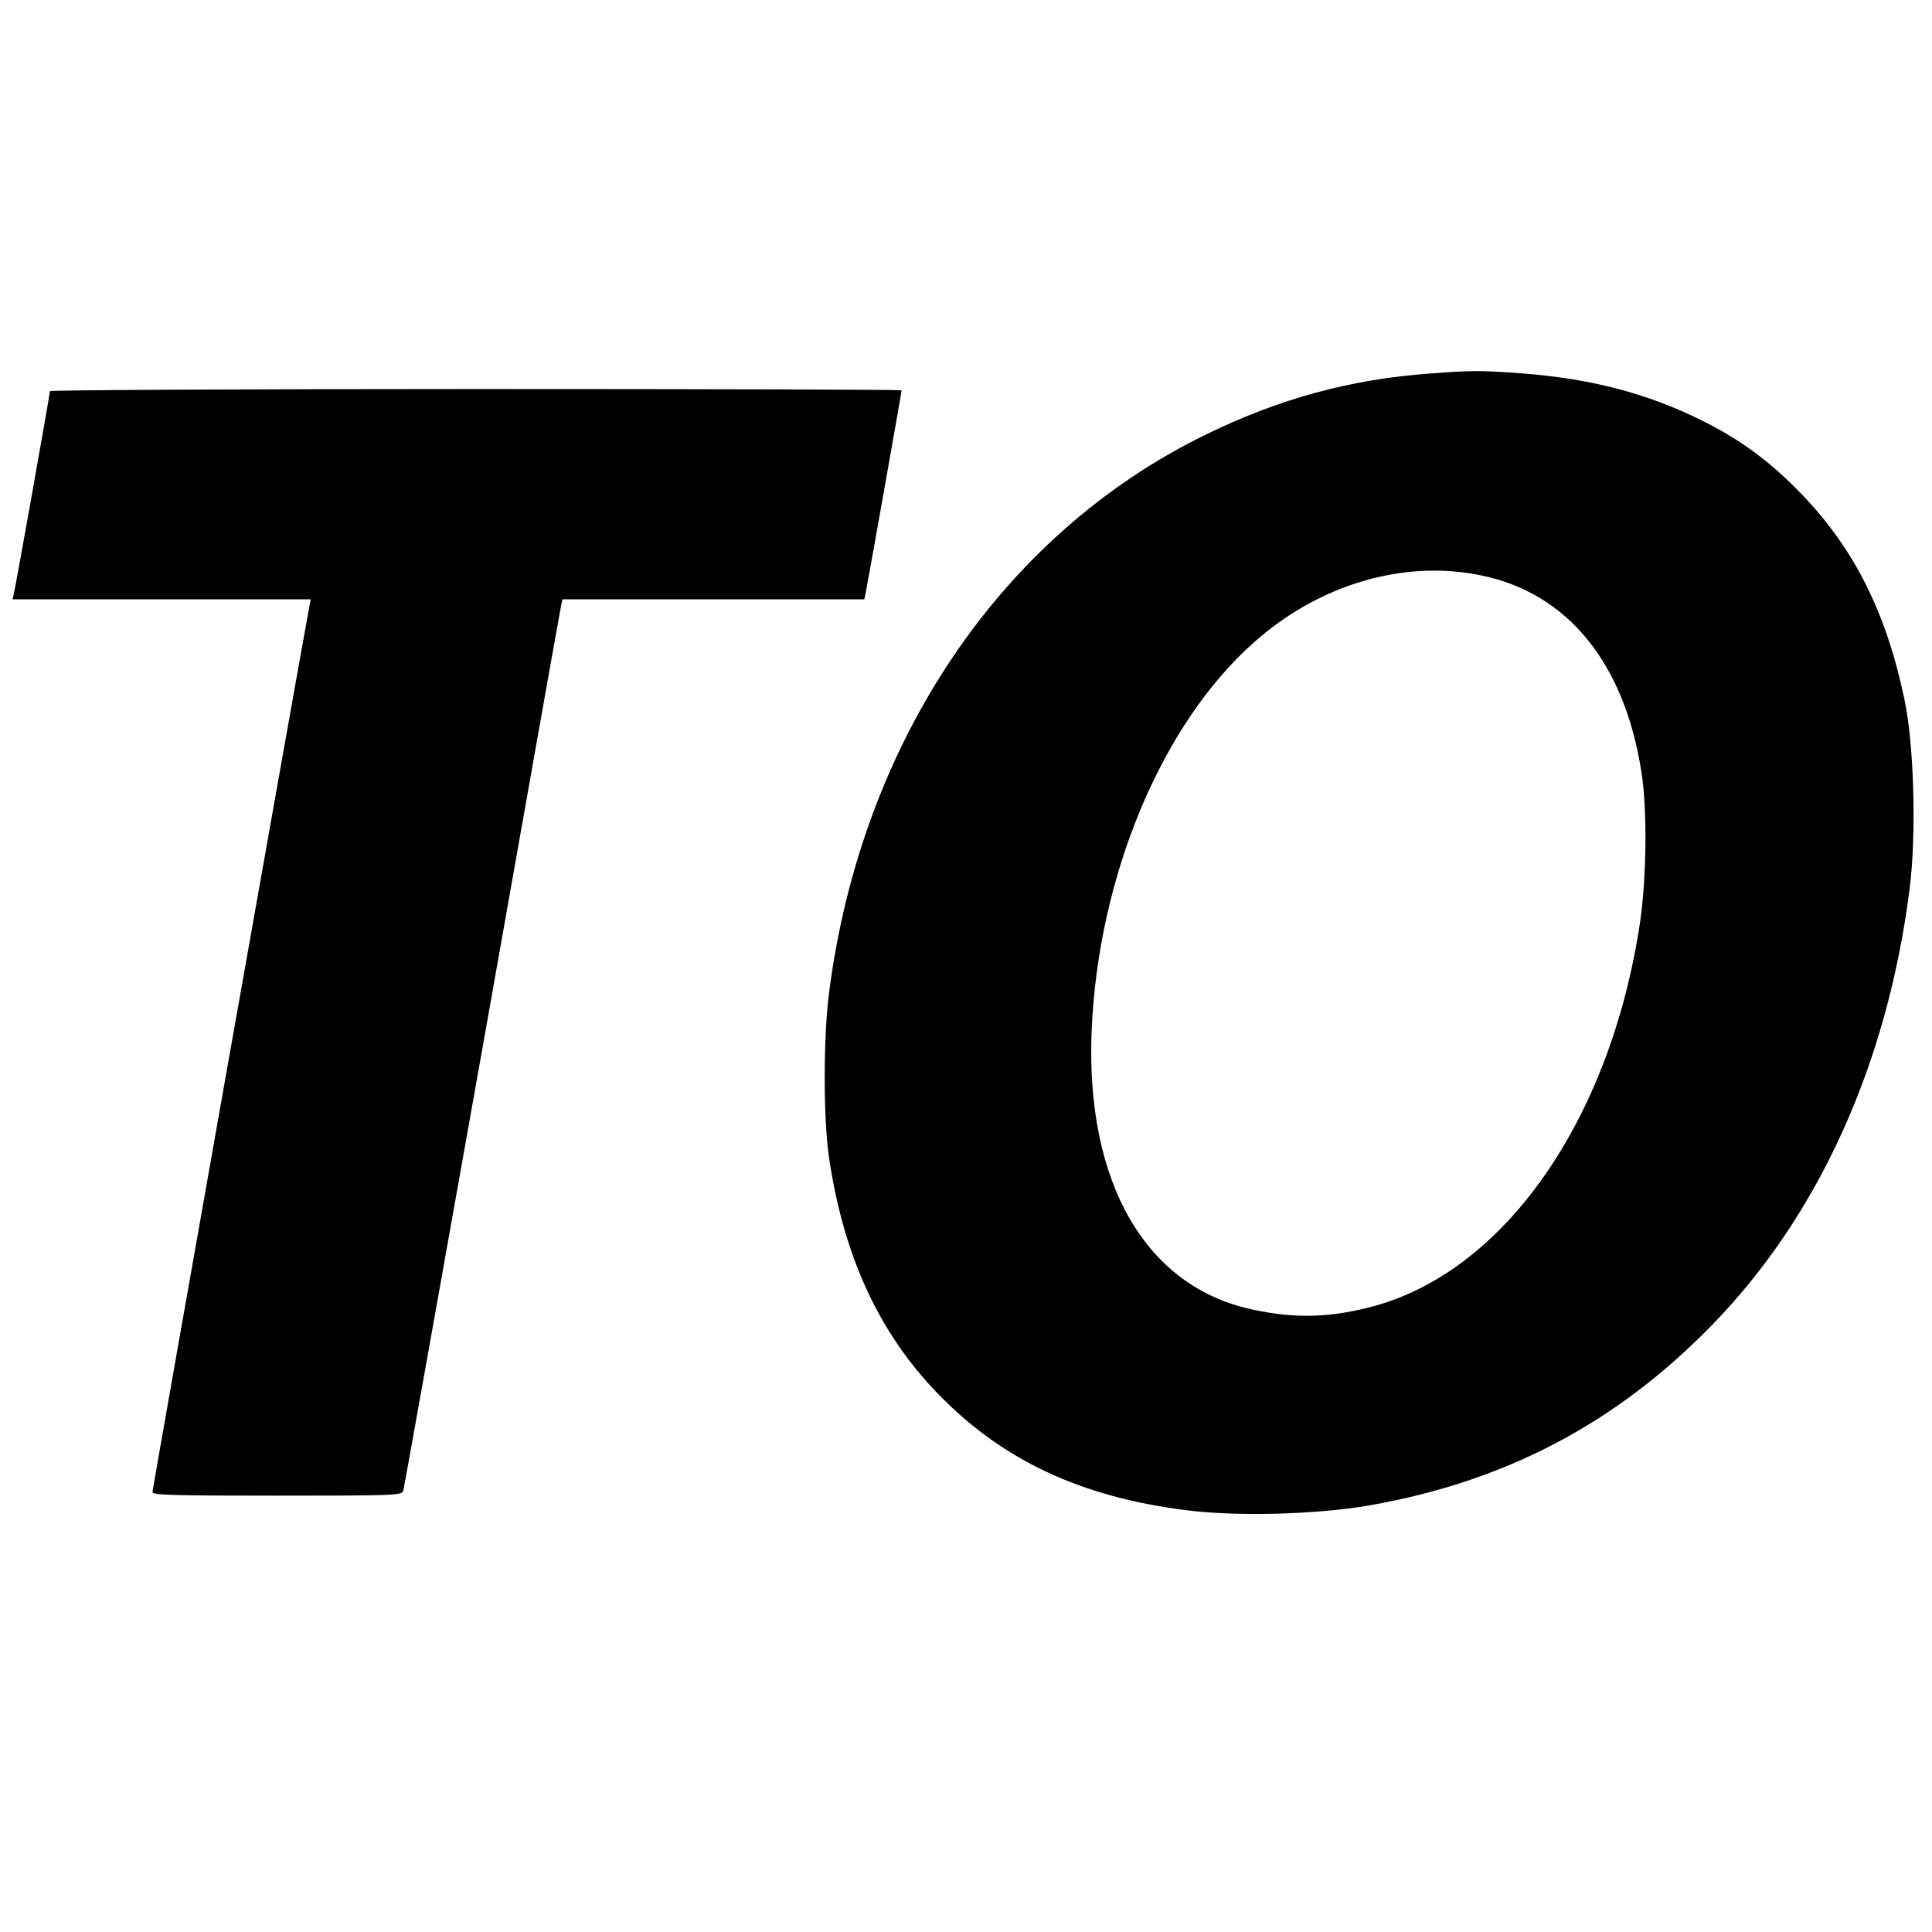
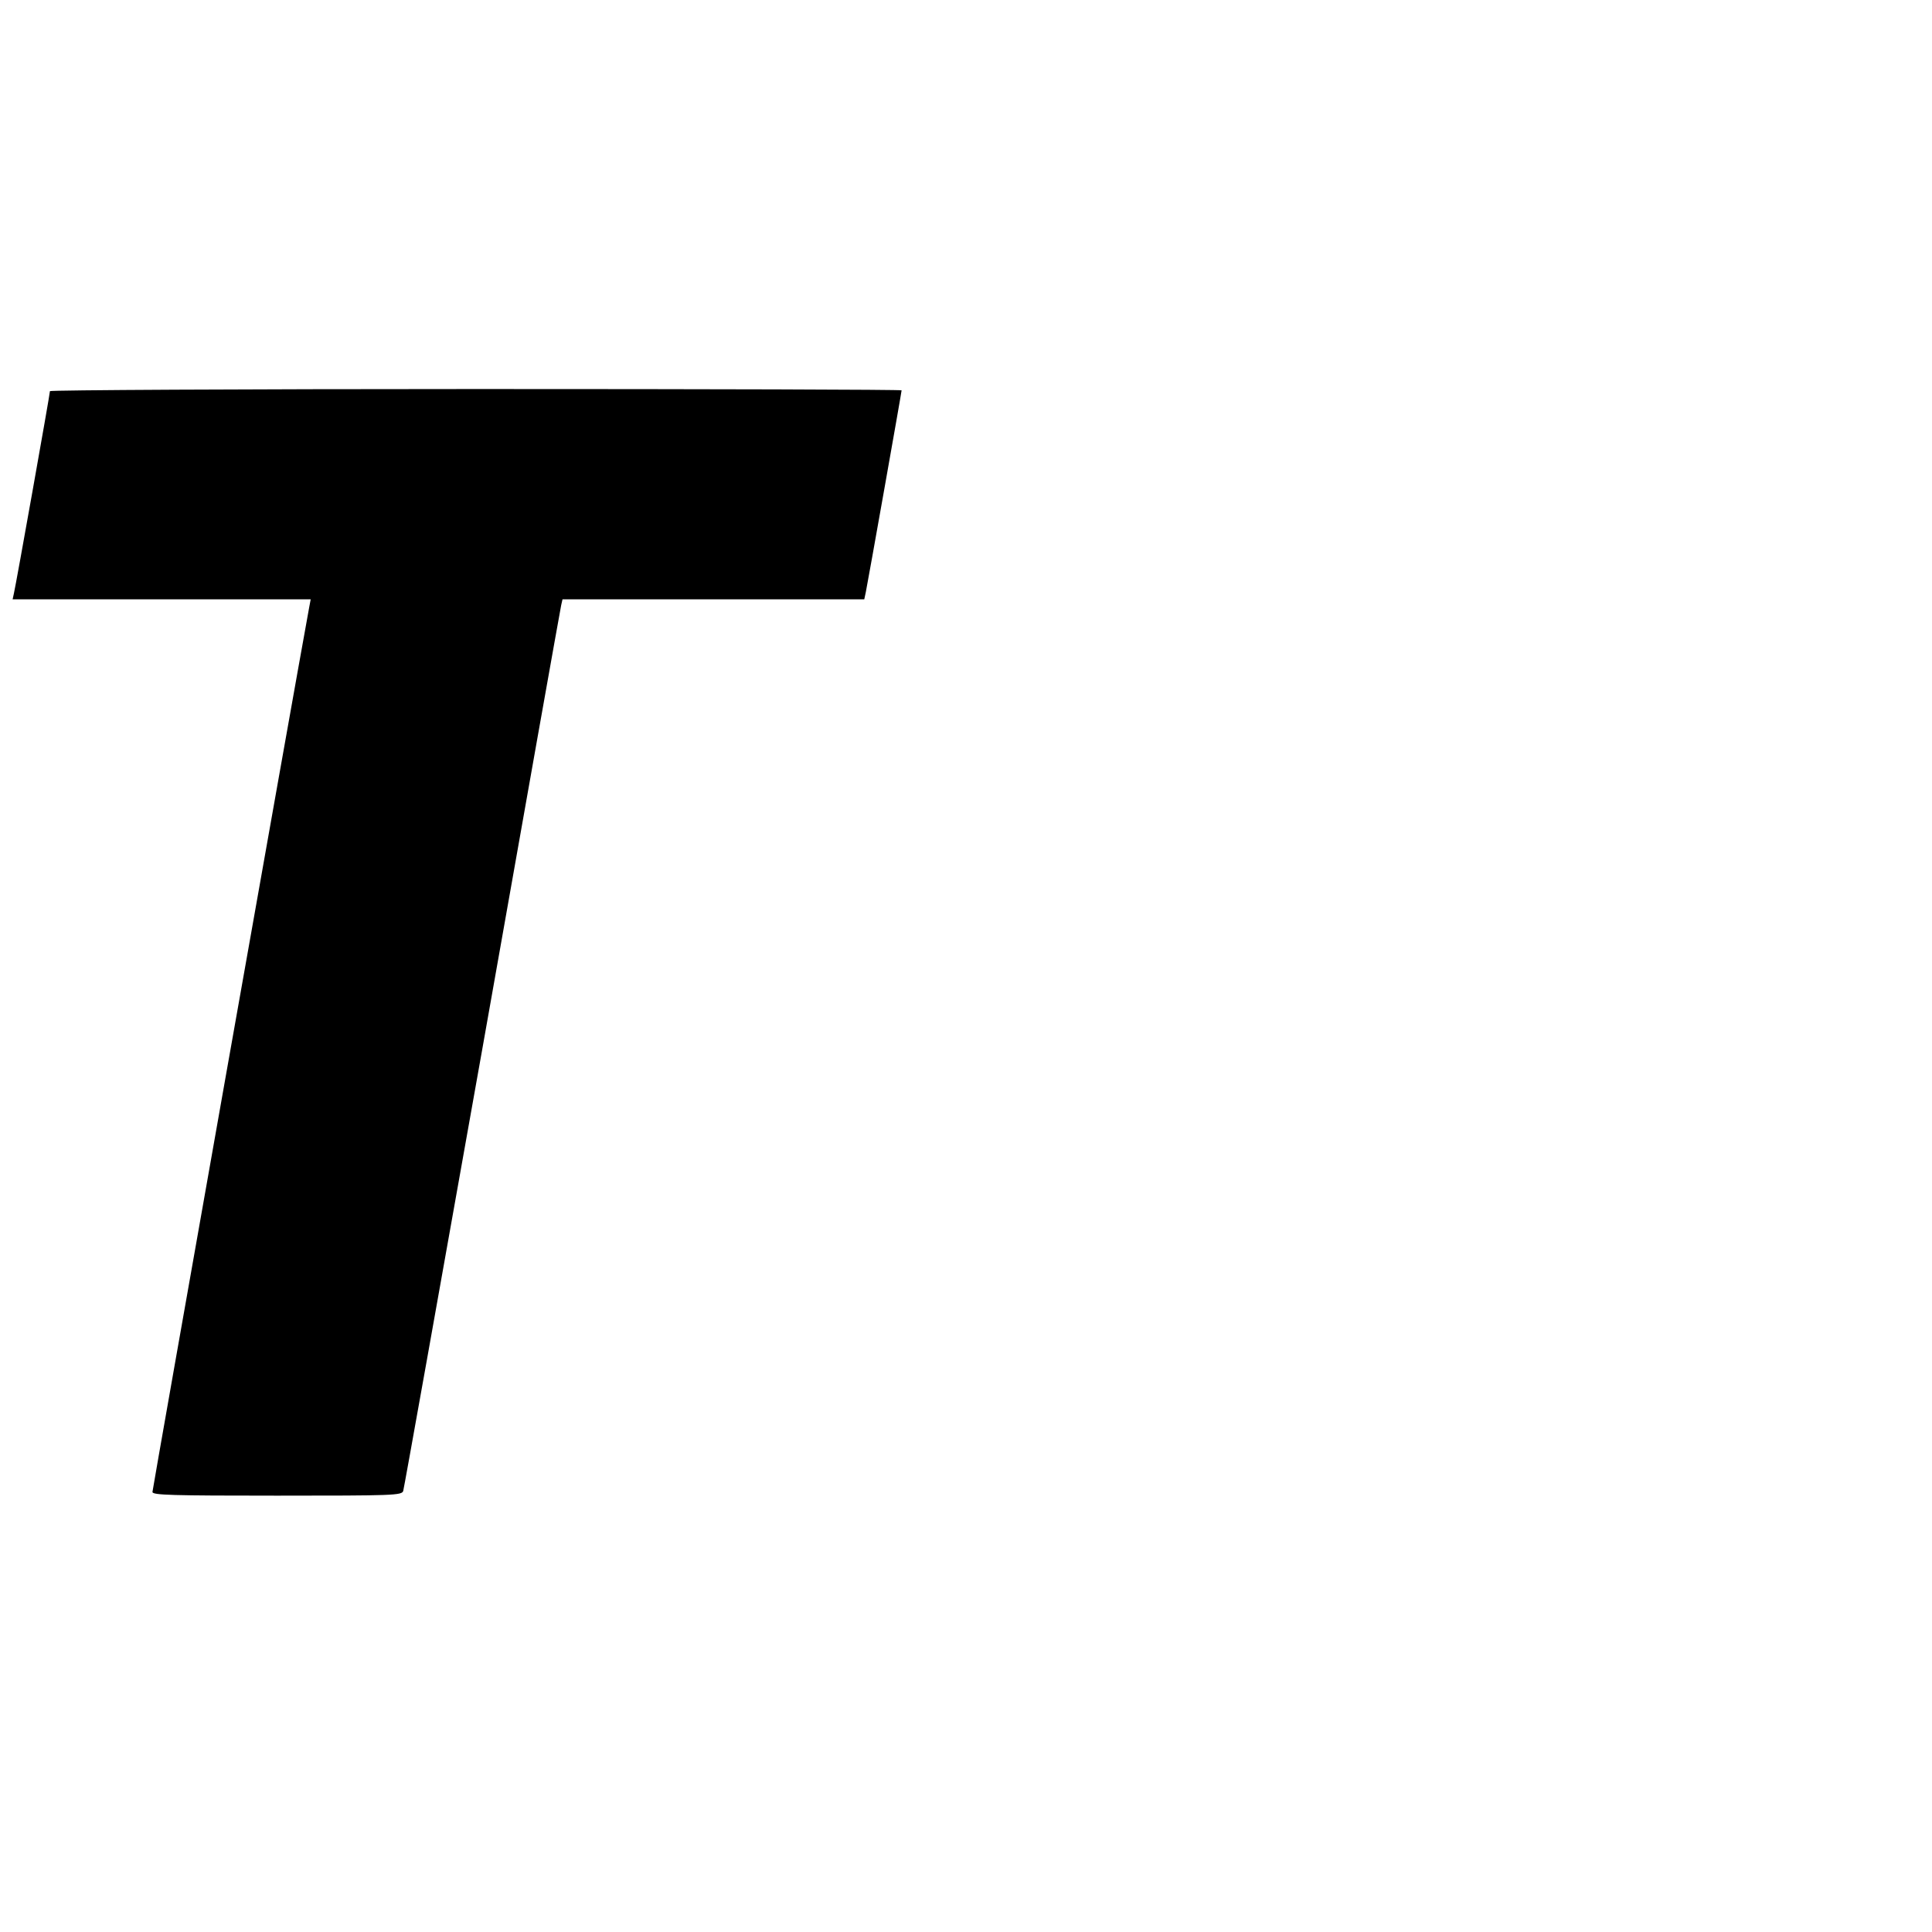
<svg xmlns="http://www.w3.org/2000/svg" version="1.0" width="735pt" height="735pt" viewBox="0 0 735 735" preserveAspectRatio="xMidYMid meet">
  <g transform="translate(0,735) scale(0.1,-0.1)" fill="#000000" stroke="none">
-     <path d="M5440 5929 c-303 -22 -575 -96 -856 -234 -775 -379 -1308 -1169 -1430 -2122 -22 -169 -22 -480 0 -627 55 -373 188 -663 411 -895 245 -254 543 -395 945 -446 192 -25 499 -17 700 18 517 91 937 311 1301 684 407 416 670 996 754 1663 26 203 17 548 -20 720 -69 329 -190 571 -390 779 -119 124 -234 209 -380 281 -209 104 -424 160 -690 180 -153 11 -189 11 -345 -1z m195 -768 c330 -68 546 -334 610 -751 22 -141 19 -395 -5 -564 -112 -759 -521 -1342 -1032 -1470 -155 -39 -283 -42 -438 -9 -410 84 -641 482 -617 1063 25 586 265 1162 615 1474 249 223 572 318 867 257z" />
    <path d="M190 5862 c0 -11 -130 -741 -137 -769 l-5 -23 567 0 567 0 -6 -32 c-54 -294 -596 -3354 -596 -3364 0 -12 74 -14 474 -14 443 0 475 1 480 18 3 9 138 766 301 1682 162 916 297 1675 300 1688 l5 22 574 0 574 0 6 28 c8 39 136 760 136 767 0 3 -729 5 -1620 5 -891 0 -1620 -4 -1620 -8z" />
  </g>
</svg>